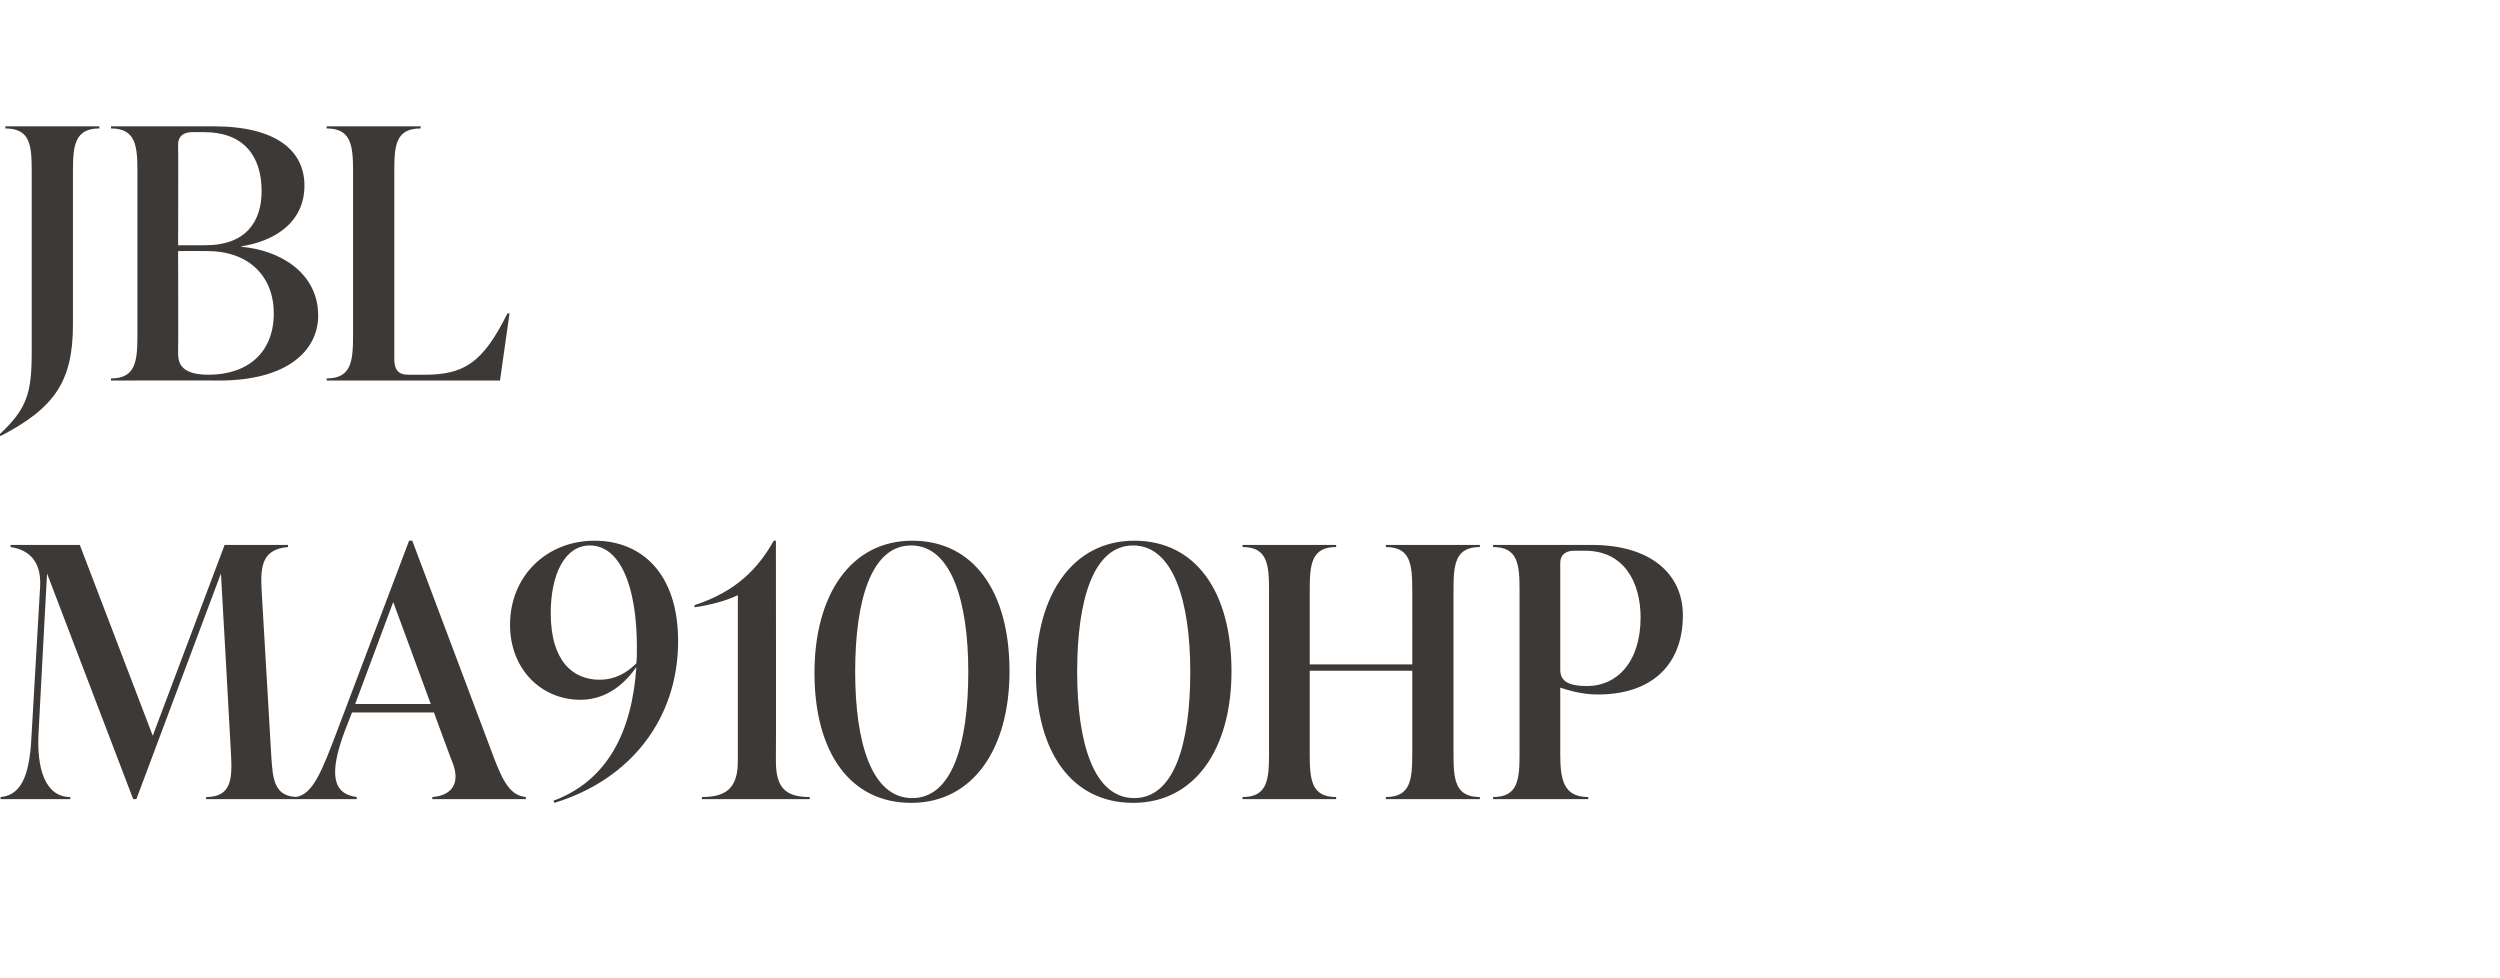
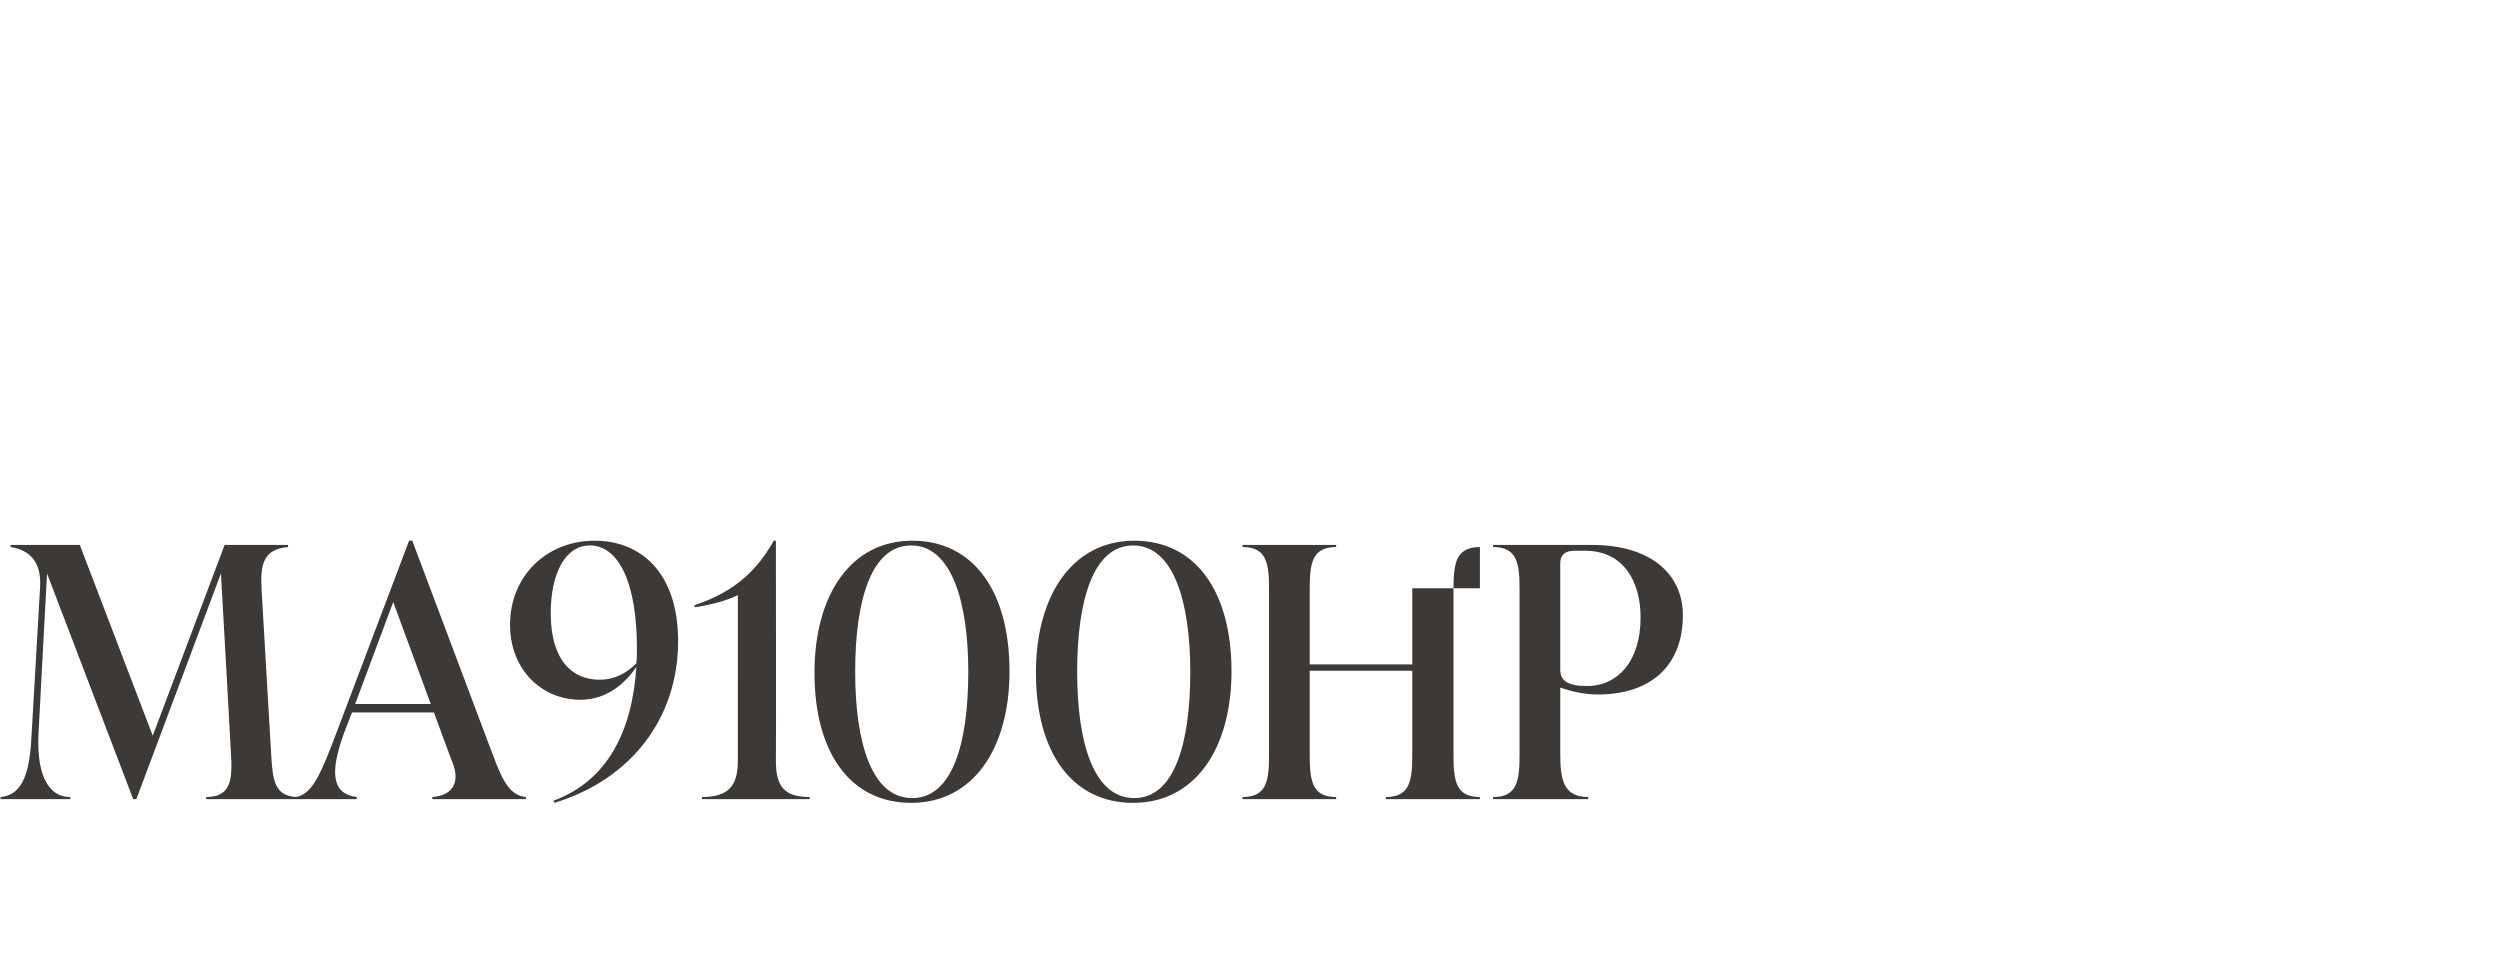
<svg xmlns="http://www.w3.org/2000/svg" version="1.1" width="473px" height="185px" viewBox="0 -21 473 185" style="top:-21px">
  <desc>JBL MA9100HP</desc>
  <defs />
  <g id="Polygon175552">
-     <path d="m51.3 121.6c.3 4.9.5 8.2 5.2 8.2c.05-.04 0 .4 0 .4H39s.02-.44 0-.4c4.7 0 5-3.3 4.7-8.2c.03-.03-1.9-34.1-1.9-34.1l-16 42.7h-.6L8.9 87.5s-1.62 30.11-1.6 30.1c-.4 6.9 1.3 12.2 6 12.2v.4H.1s.04-.44 0-.4c4.5-.4 5.6-5.3 5.9-12.2l1.6-27.8C7.8 85 5.3 83 2 82.5v-.4h13.1l13.8 36.1l13.6-36.1h12s-.03.4 0 .4c-4.7.4-5.3 3.3-5 8.2l1.8 30.9zm41.9.1c2 5.4 3.4 7.8 6.3 8.1v.4H81.8s-.03-.44 0-.4c3.9-.3 5.2-2.8 3.9-6.3c-.05-.01-3.6-9.7-3.6-9.7H66.6s-1.39 3.61-1.4 3.6c-2.9 7.8-2.4 11.8 2.3 12.4v.4H55.9s-.04-.44 0-.4c3.3-.4 5-4.9 8-12.8l13.5-35.7h.6l15.2 40.4zm-26-9.5h14.3l-7.1-19.3l-7.2 19.3zm61.1-11.9c0 14.7-9 26.2-23.4 30.6l-.2-.4c10.3-3.8 14.9-13.2 15.7-25.3c-1.8 2.6-5.2 6.2-10.6 6.2c-7.3 0-13.3-5.7-13.3-14.2c0-9.2 6.9-15.9 16-15.9c8.8 0 15.8 6.1 15.8 19zm-7.9 4.2c.1-.9.1-2 .1-3c0-11.9-3.3-19.3-8.9-19.3c-4.7 0-7.4 5.4-7.4 12.8c0 9.2 4.3 12.6 9.2 12.6c3 0 5.2-1.3 7-3.1zm26.4 18.5c0 4.9 1.7 6.8 6.4 6.8c.02-.04 0 .4 0 .4h-20.4s.05-.44 0-.4c4.8 0 6.8-1.9 6.8-6.8V91.6c-2.2 1.1-5.4 1.9-8.2 2.3v-.4c7.9-2.6 12-6.9 15-12.2h.4s.05 41.72 0 41.7zm7.3-16.7c0-14.8 6.9-25 18.5-25c11.6 0 18.4 9.6 18.4 24.7c0 14.8-7 24.9-18.6 24.9c-11.6 0-18.3-9.6-18.3-24.6zm29.1-.2c0-13.3-3.2-23.9-10.8-23.9c-7.5 0-10.6 10.2-10.6 23.9c0 13.4 3.1 23.9 10.8 23.9c7.5 0 10.6-10.1 10.6-23.9zm12.8.2c0-14.8 7-25 18.6-25c11.6 0 18.4 9.6 18.4 24.7c0 14.8-7 24.9-18.6 24.9c-11.6 0-18.4-9.6-18.4-24.6zm29.2-.2c0-13.3-3.2-23.9-10.8-23.9c-7.5 0-10.6 10.2-10.6 23.9c0 13.4 3.1 23.9 10.8 23.9c7.5 0 10.6-10.1 10.6-23.9zM280 82.5c-4.7 0-5 3.3-5 8.2v30.9c0 4.9.3 8.2 5 8.2c-.03-.04 0 .4 0 .4h-17.8s.03-.44 0-.4c4.7 0 5-3.3 5-8.2c.02-.03 0-15.7 0-15.7h-19.4v15.7c0 4.9.3 8.2 5 8.2v.4h-17.7s-.04-.44 0-.4c4.7 0 5-3.3 5-8.2V90.7c0-4.9-.3-8.2-5-8.2c-.04 0 0-.4 0-.4h17.7v.4c-4.7 0-5 3.3-5 8.2v14h19.4s.02-14.02 0-14c0-4.9-.3-8.2-5-8.2c.03 0 0-.4 0-.4H280s-.03.4 0 .4zm21.2-.4c11.1 0 17.2 5.5 17.2 13.3c0 9.4-5.9 15-16.1 15c-3 0-5.6-.8-7.1-1.3v12.5c0 4.9.6 8.2 5.3 8.2c-.02-.04 0 .4 0 .4h-18s-.04-.44 0-.4c4.7 0 5-3.3 5-8.2V90.7c0-4.9-.3-8.2-5-8.2c-.04 0 0-.4 0-.4h18.7zm9.2 13.7c0-6.6-3.1-12.6-10.5-12.6h-2.1c-1.6 0-2.6.8-2.6 2.3v20.2c0 2.1 1.4 3.1 5.1 3.1c5.6 0 10.1-4.5 10.1-13z" stroke="none" fill="#3d3936" />
+     <path d="m51.3 121.6c.3 4.9.5 8.2 5.2 8.2c.05-.04 0 .4 0 .4H39s.02-.44 0-.4c4.7 0 5-3.3 4.7-8.2c.03-.03-1.9-34.1-1.9-34.1l-16 42.7h-.6L8.9 87.5s-1.62 30.11-1.6 30.1c-.4 6.9 1.3 12.2 6 12.2v.4H.1s.04-.44 0-.4c4.5-.4 5.6-5.3 5.9-12.2l1.6-27.8C7.8 85 5.3 83 2 82.5v-.4h13.1l13.8 36.1l13.6-36.1h12s-.03.4 0 .4c-4.7.4-5.3 3.3-5 8.2l1.8 30.9zm41.9.1c2 5.4 3.4 7.8 6.3 8.1v.4H81.8s-.03-.44 0-.4c3.9-.3 5.2-2.8 3.9-6.3c-.05-.01-3.6-9.7-3.6-9.7H66.6s-1.39 3.61-1.4 3.6c-2.9 7.8-2.4 11.8 2.3 12.4v.4H55.9s-.04-.44 0-.4c3.3-.4 5-4.9 8-12.8l13.5-35.7h.6l15.2 40.4zm-26-9.5h14.3l-7.1-19.3l-7.2 19.3zm61.1-11.9c0 14.7-9 26.2-23.4 30.6l-.2-.4c10.3-3.8 14.9-13.2 15.7-25.3c-1.8 2.6-5.2 6.2-10.6 6.2c-7.3 0-13.3-5.7-13.3-14.2c0-9.2 6.9-15.9 16-15.9c8.8 0 15.8 6.1 15.8 19zm-7.9 4.2c.1-.9.1-2 .1-3c0-11.9-3.3-19.3-8.9-19.3c-4.7 0-7.4 5.4-7.4 12.8c0 9.2 4.3 12.6 9.2 12.6c3 0 5.2-1.3 7-3.1zm26.4 18.5c0 4.9 1.7 6.8 6.4 6.8c.02-.04 0 .4 0 .4h-20.4s.05-.44 0-.4c4.8 0 6.8-1.9 6.8-6.8V91.6c-2.2 1.1-5.4 1.9-8.2 2.3v-.4c7.9-2.6 12-6.9 15-12.2h.4s.05 41.72 0 41.7zm7.3-16.7c0-14.8 6.9-25 18.5-25c11.6 0 18.4 9.6 18.4 24.7c0 14.8-7 24.9-18.6 24.9c-11.6 0-18.3-9.6-18.3-24.6zm29.1-.2c0-13.3-3.2-23.9-10.8-23.9c-7.5 0-10.6 10.2-10.6 23.9c0 13.4 3.1 23.9 10.8 23.9c7.5 0 10.6-10.1 10.6-23.9zm12.8.2c0-14.8 7-25 18.6-25c11.6 0 18.4 9.6 18.4 24.7c0 14.8-7 24.9-18.6 24.9c-11.6 0-18.4-9.6-18.4-24.6zm29.2-.2c0-13.3-3.2-23.9-10.8-23.9c-7.5 0-10.6 10.2-10.6 23.9c0 13.4 3.1 23.9 10.8 23.9c7.5 0 10.6-10.1 10.6-23.9zM280 82.5c-4.7 0-5 3.3-5 8.2v30.9c0 4.9.3 8.2 5 8.2c-.03-.04 0 .4 0 .4h-17.8s.03-.44 0-.4c4.7 0 5-3.3 5-8.2c.02-.03 0-15.7 0-15.7h-19.4v15.7c0 4.9.3 8.2 5 8.2v.4h-17.7s-.04-.44 0-.4c4.7 0 5-3.3 5-8.2V90.7c0-4.9-.3-8.2-5-8.2c-.04 0 0-.4 0-.4h17.7v.4c-4.7 0-5 3.3-5 8.2v14h19.4s.02-14.02 0-14c.03 0 0-.4 0-.4H280s-.03.4 0 .4zm21.2-.4c11.1 0 17.2 5.5 17.2 13.3c0 9.4-5.9 15-16.1 15c-3 0-5.6-.8-7.1-1.3v12.5c0 4.9.6 8.2 5.3 8.2c-.02-.04 0 .4 0 .4h-18s-.04-.44 0-.4c4.7 0 5-3.3 5-8.2V90.7c0-4.9-.3-8.2-5-8.2c-.04 0 0-.4 0-.4h18.7zm9.2 13.7c0-6.6-3.1-12.6-10.5-12.6h-2.1c-1.6 0-2.6.8-2.6 2.3v20.2c0 2.1 1.4 3.1 5.1 3.1c5.6 0 10.1-4.5 10.1-13z" stroke="none" fill="#3d3936" />
  </g>
  <g id="Polygon175551">
-     <path d="m-.1 61.2C5 56.4 6 53.6 6 45.7V11.5c0-4.9-.2-8.2-5-8.2c.04 0 0-.4 0-.4h17.8s-.02.4 0 .4c-4.7 0-5 3.3-5 8.2v28.9c0 10.8-3.5 15.8-13.7 21.1l-.2-.3zm45.8-35.5c7.2.6 14.5 4.9 14.5 13c0 6.4-5.5 12.3-18.8 12.3c-.03-.05-20.4 0-20.4 0v-.4c4.7 0 5-3.3 5-8.2V11.5c0-4.9-.3-8.2-5-8.2v-.4h19.4c12 0 17.2 4.7 17.2 11.2c0 7.3-6.1 10.6-11.9 11.5v.1zM36.4 4c-1.7 0-2.7.8-2.7 2.3c.05.04 0 19.1 0 19.1h5.2c7.7 0 10.6-4.6 10.6-10.2C49.5 8.4 46 4 38.6 4h-2.2zm15.4 34.3c0-7-4.7-11.8-12.6-11.8c-.05-.03-5.5 0-5.5 0c0 0 .05 19.17 0 19.2c0 1.4 0 4.2 5.7 4.2c7.7 0 12.4-4.4 12.4-11.6zm10 12.7s.02-.44 0-.4c4.7 0 5-3.3 5-8.2V11.5c0-4.9-.3-8.2-5-8.2c.02 0 0-.4 0-.4h17.8s-.04.4 0 .4c-4.8 0-5 3.3-5 8.2v35.4c0 1.9.6 3 2.7 3h2.9c7.5 0 11.1-2.1 15.8-11.6c-.02-.02.4 0 .4 0L94.6 51H61.8z" stroke="none" fill="#3d3936" />
-   </g>
+     </g>
</svg>